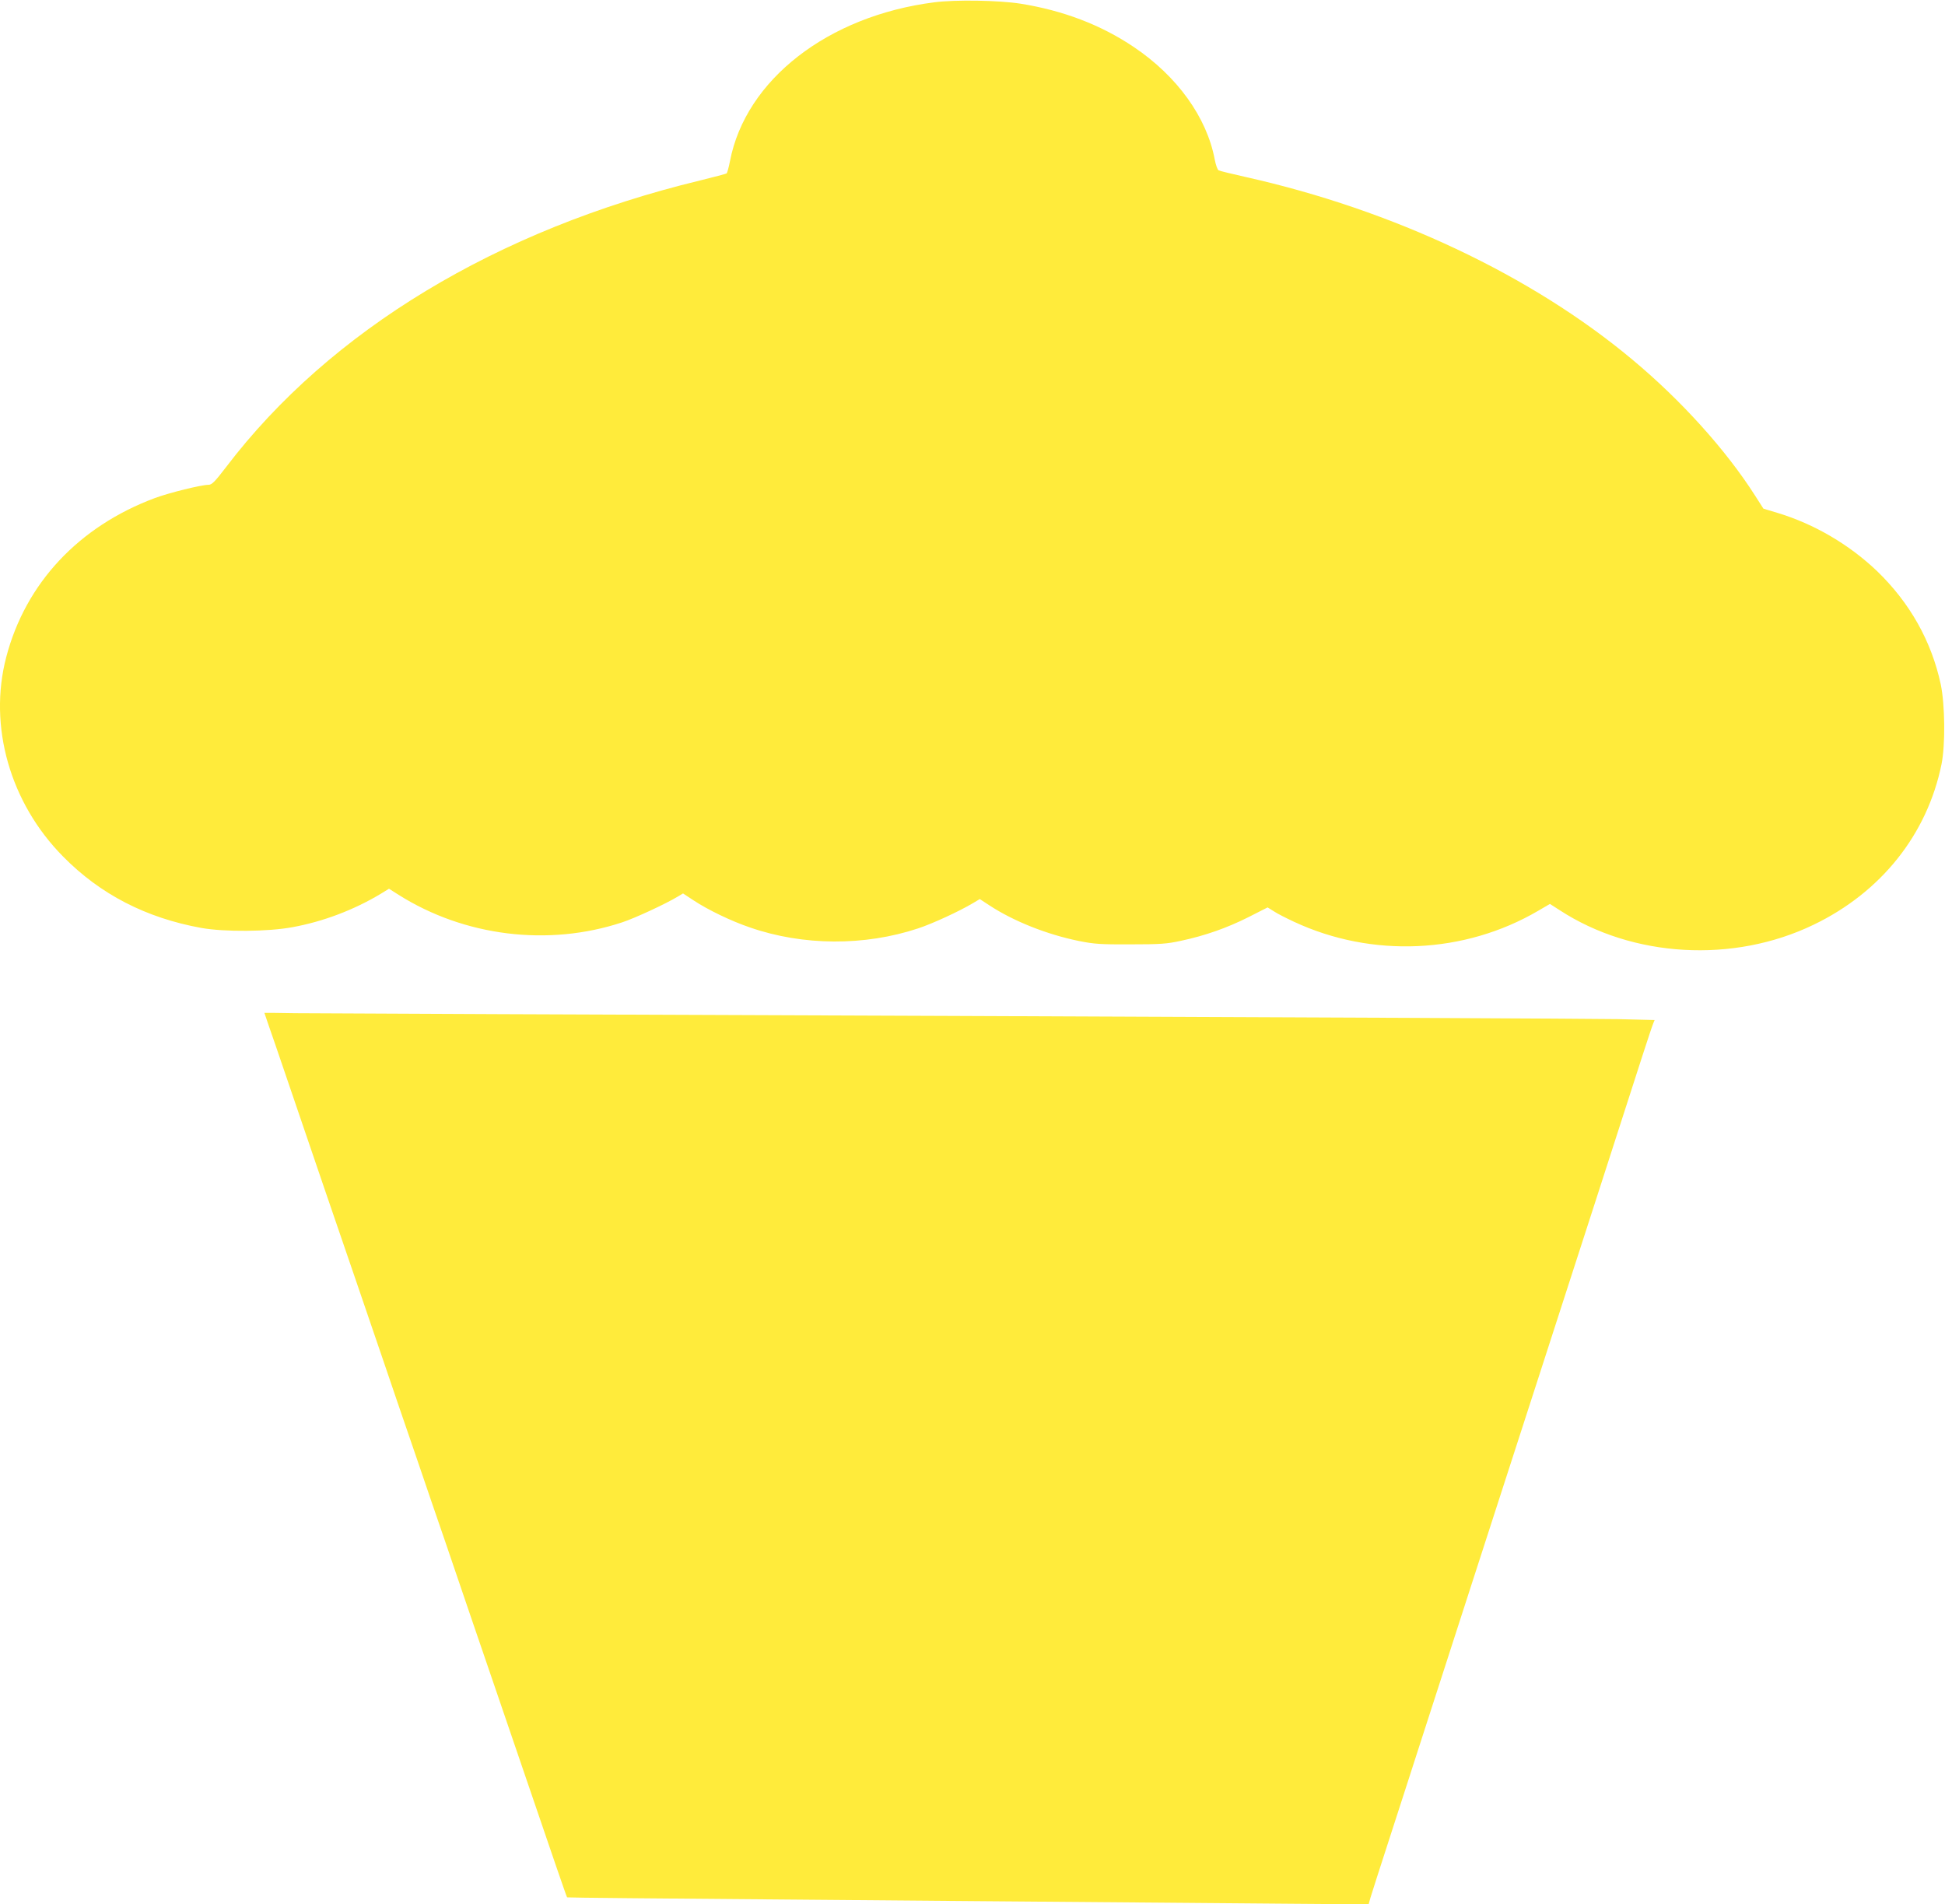
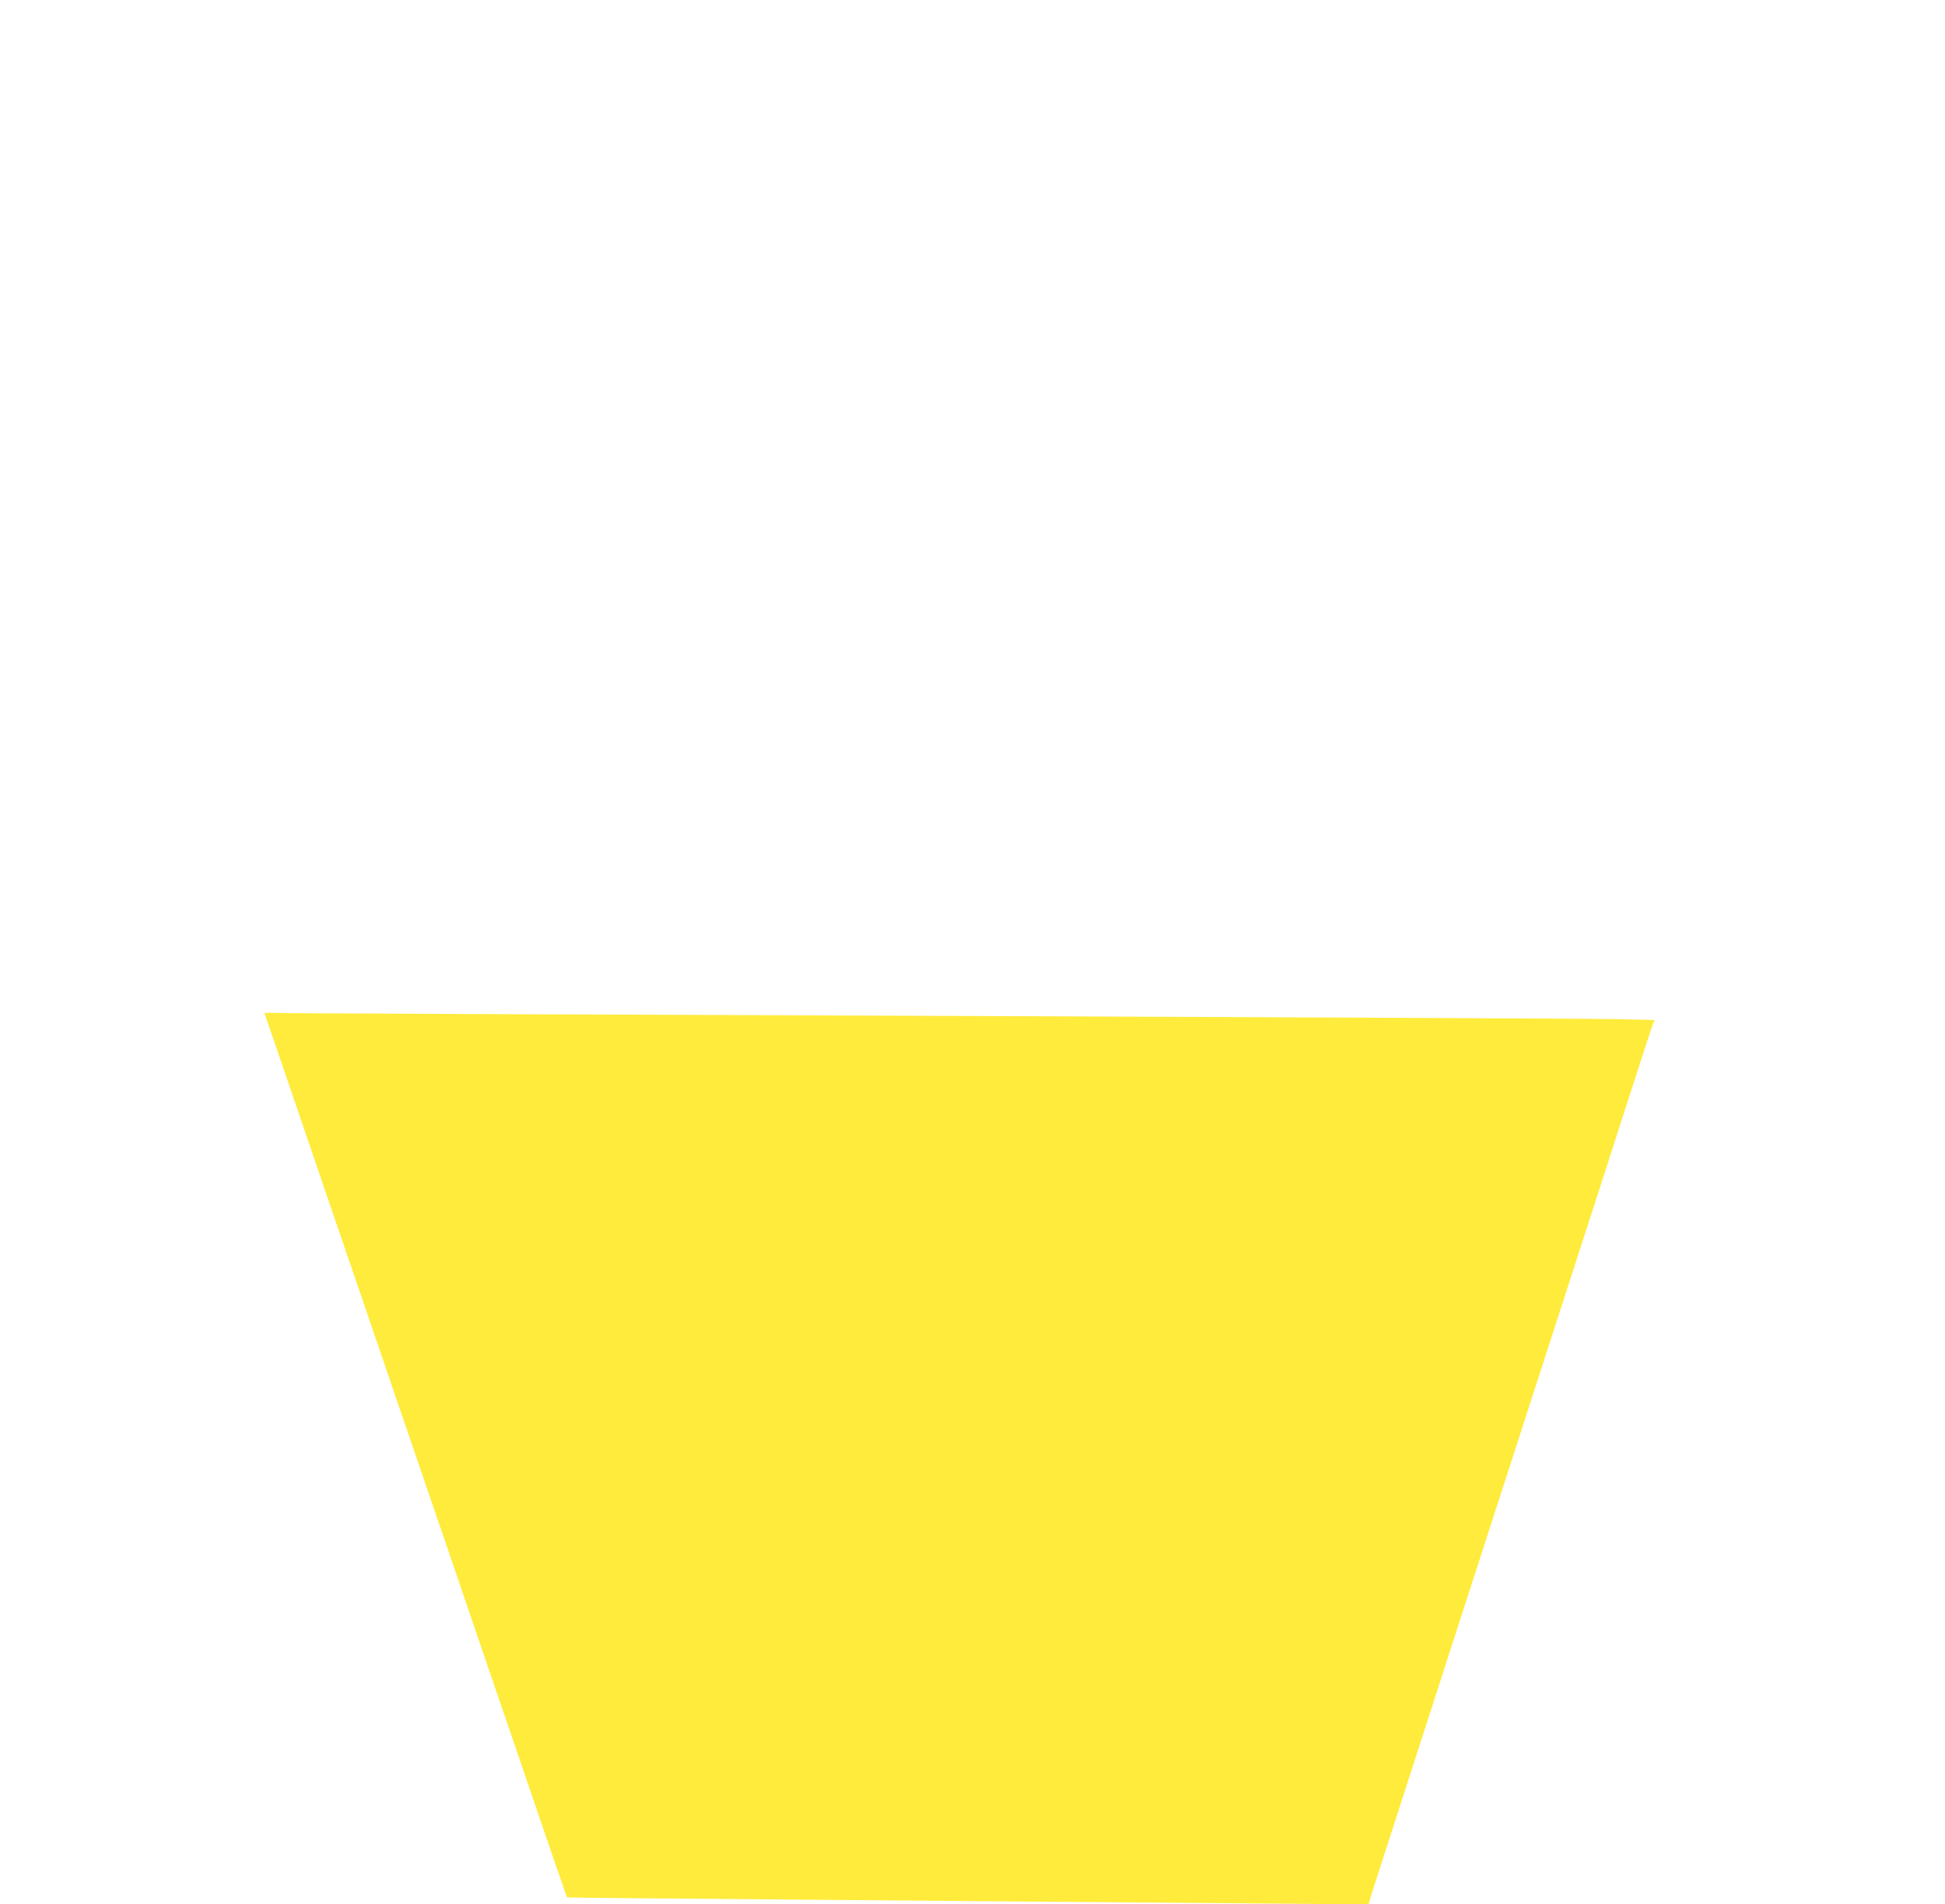
<svg xmlns="http://www.w3.org/2000/svg" version="1.0" width="1280pt" height="1253pt" viewBox="0 0 1280 1253" preserveAspectRatio="xMidYMid meet">
  <g transform="translate(0,1253) scale(0.1,-0.1)" fill="#ffeb3b" stroke="none">
-     <path d="M6150 12515 c-701 -89 -1243 -510 -1346 -1045 -8 -41 -18 -77 -22 -81 -4 -3 -84 -24 -177 -47 -1335 -323 -2432 -986 -3116 -1884 -74 -97 -95 -118 -116 -118 -48 0 -258 -52 -353 -87 -502 -187 -852 -561 -979 -1047 -119 -454 25 -959 374 -1312 245 -249 546 -404 910 -470 151 -27 440 -25 600 5 203 37 404 114 578 218 l57 35 63 -40 c434 -274 986 -342 1472 -181 85 28 287 122 365 169 l35 21 70 -46 c94 -62 247 -136 371 -178 349 -121 754 -123 1106 -6 92 30 270 112 359 165 l47 28 64 -42 c161 -105 378 -191 589 -234 100 -20 142 -23 339 -22 195 0 239 3 330 23 161 34 307 86 446 156 l126 64 42 -26 c22 -15 82 -45 131 -68 514 -240 1123 -212 1608 72 l77 45 64 -41 c480 -313 1143 -351 1671 -96 445 214 748 595 842 1056 26 128 23 392 -5 526 -61 284 -203 536 -418 744 -183 175 -414 311 -656 384 l-93 28 -55 86 c-192 301 -487 628 -809 896 -663 554 -1576 984 -2542 1200 -90 20 -171 40 -179 44 -8 4 -19 36 -26 72 -52 277 -247 548 -533 740 -217 146 -465 240 -746 285 -143 22 -424 27 -565 9z" />
    <path d="M1740 5865 c0 -1 14 -42 31 -91 17 -49 63 -181 101 -294 85 -250 186 -546 266 -780 87 -254 313 -912 392 -1145 37 -110 127 -373 200 -585 72 -212 163 -477 202 -590 130 -383 206 -604 338 -990 72 -212 162 -475 200 -585 154 -452 259 -758 262 -760 2 -2 640 -8 1418 -14 778 -7 1912 -16 2520 -21 608 -5 1157 -10 1221 -10 l116 0 12 43 c7 23 61 193 121 377 60 184 154 477 210 650 56 173 128 396 160 495 32 99 108 333 168 520 61 187 160 493 220 680 61 187 156 482 212 655 56 173 128 396 160 495 99 306 328 1013 541 1675 33 102 64 195 69 206 l9 22 -242 6 c-133 3 -2100 12 -4372 21 -2271 8 -4221 17 -4332 18 -112 2 -203 3 -203 2z" />
  </g>
</svg>